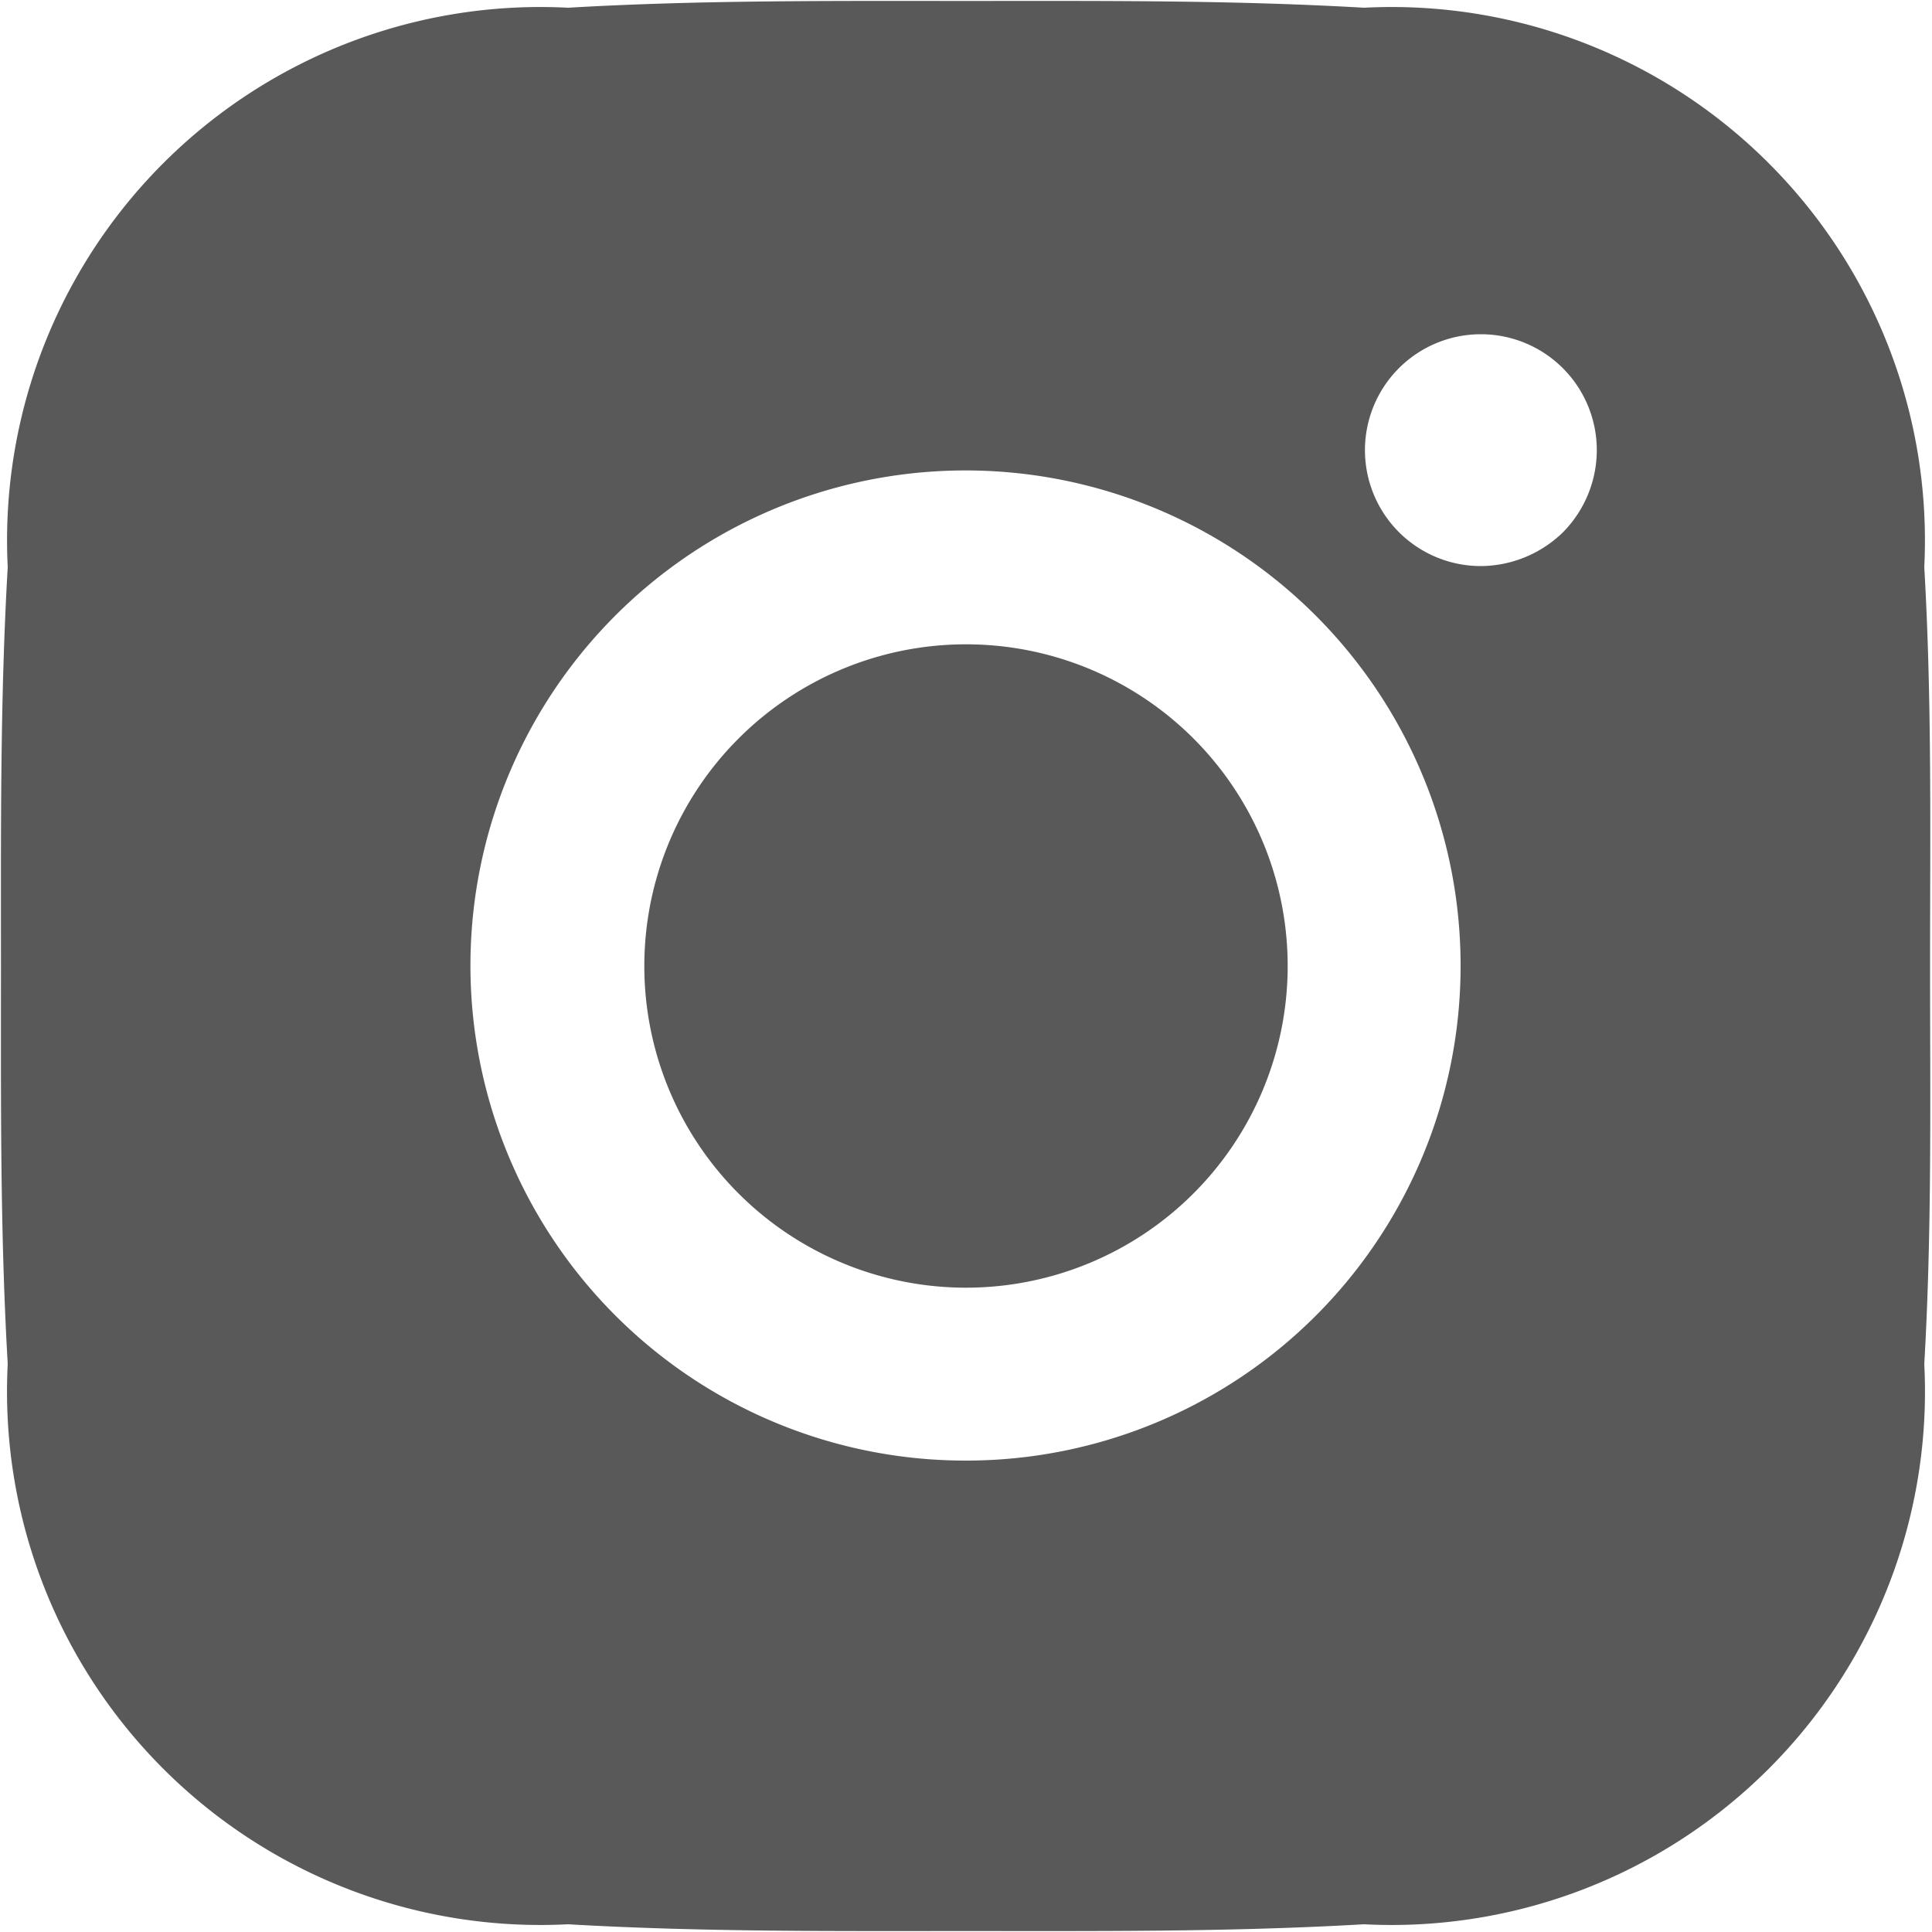
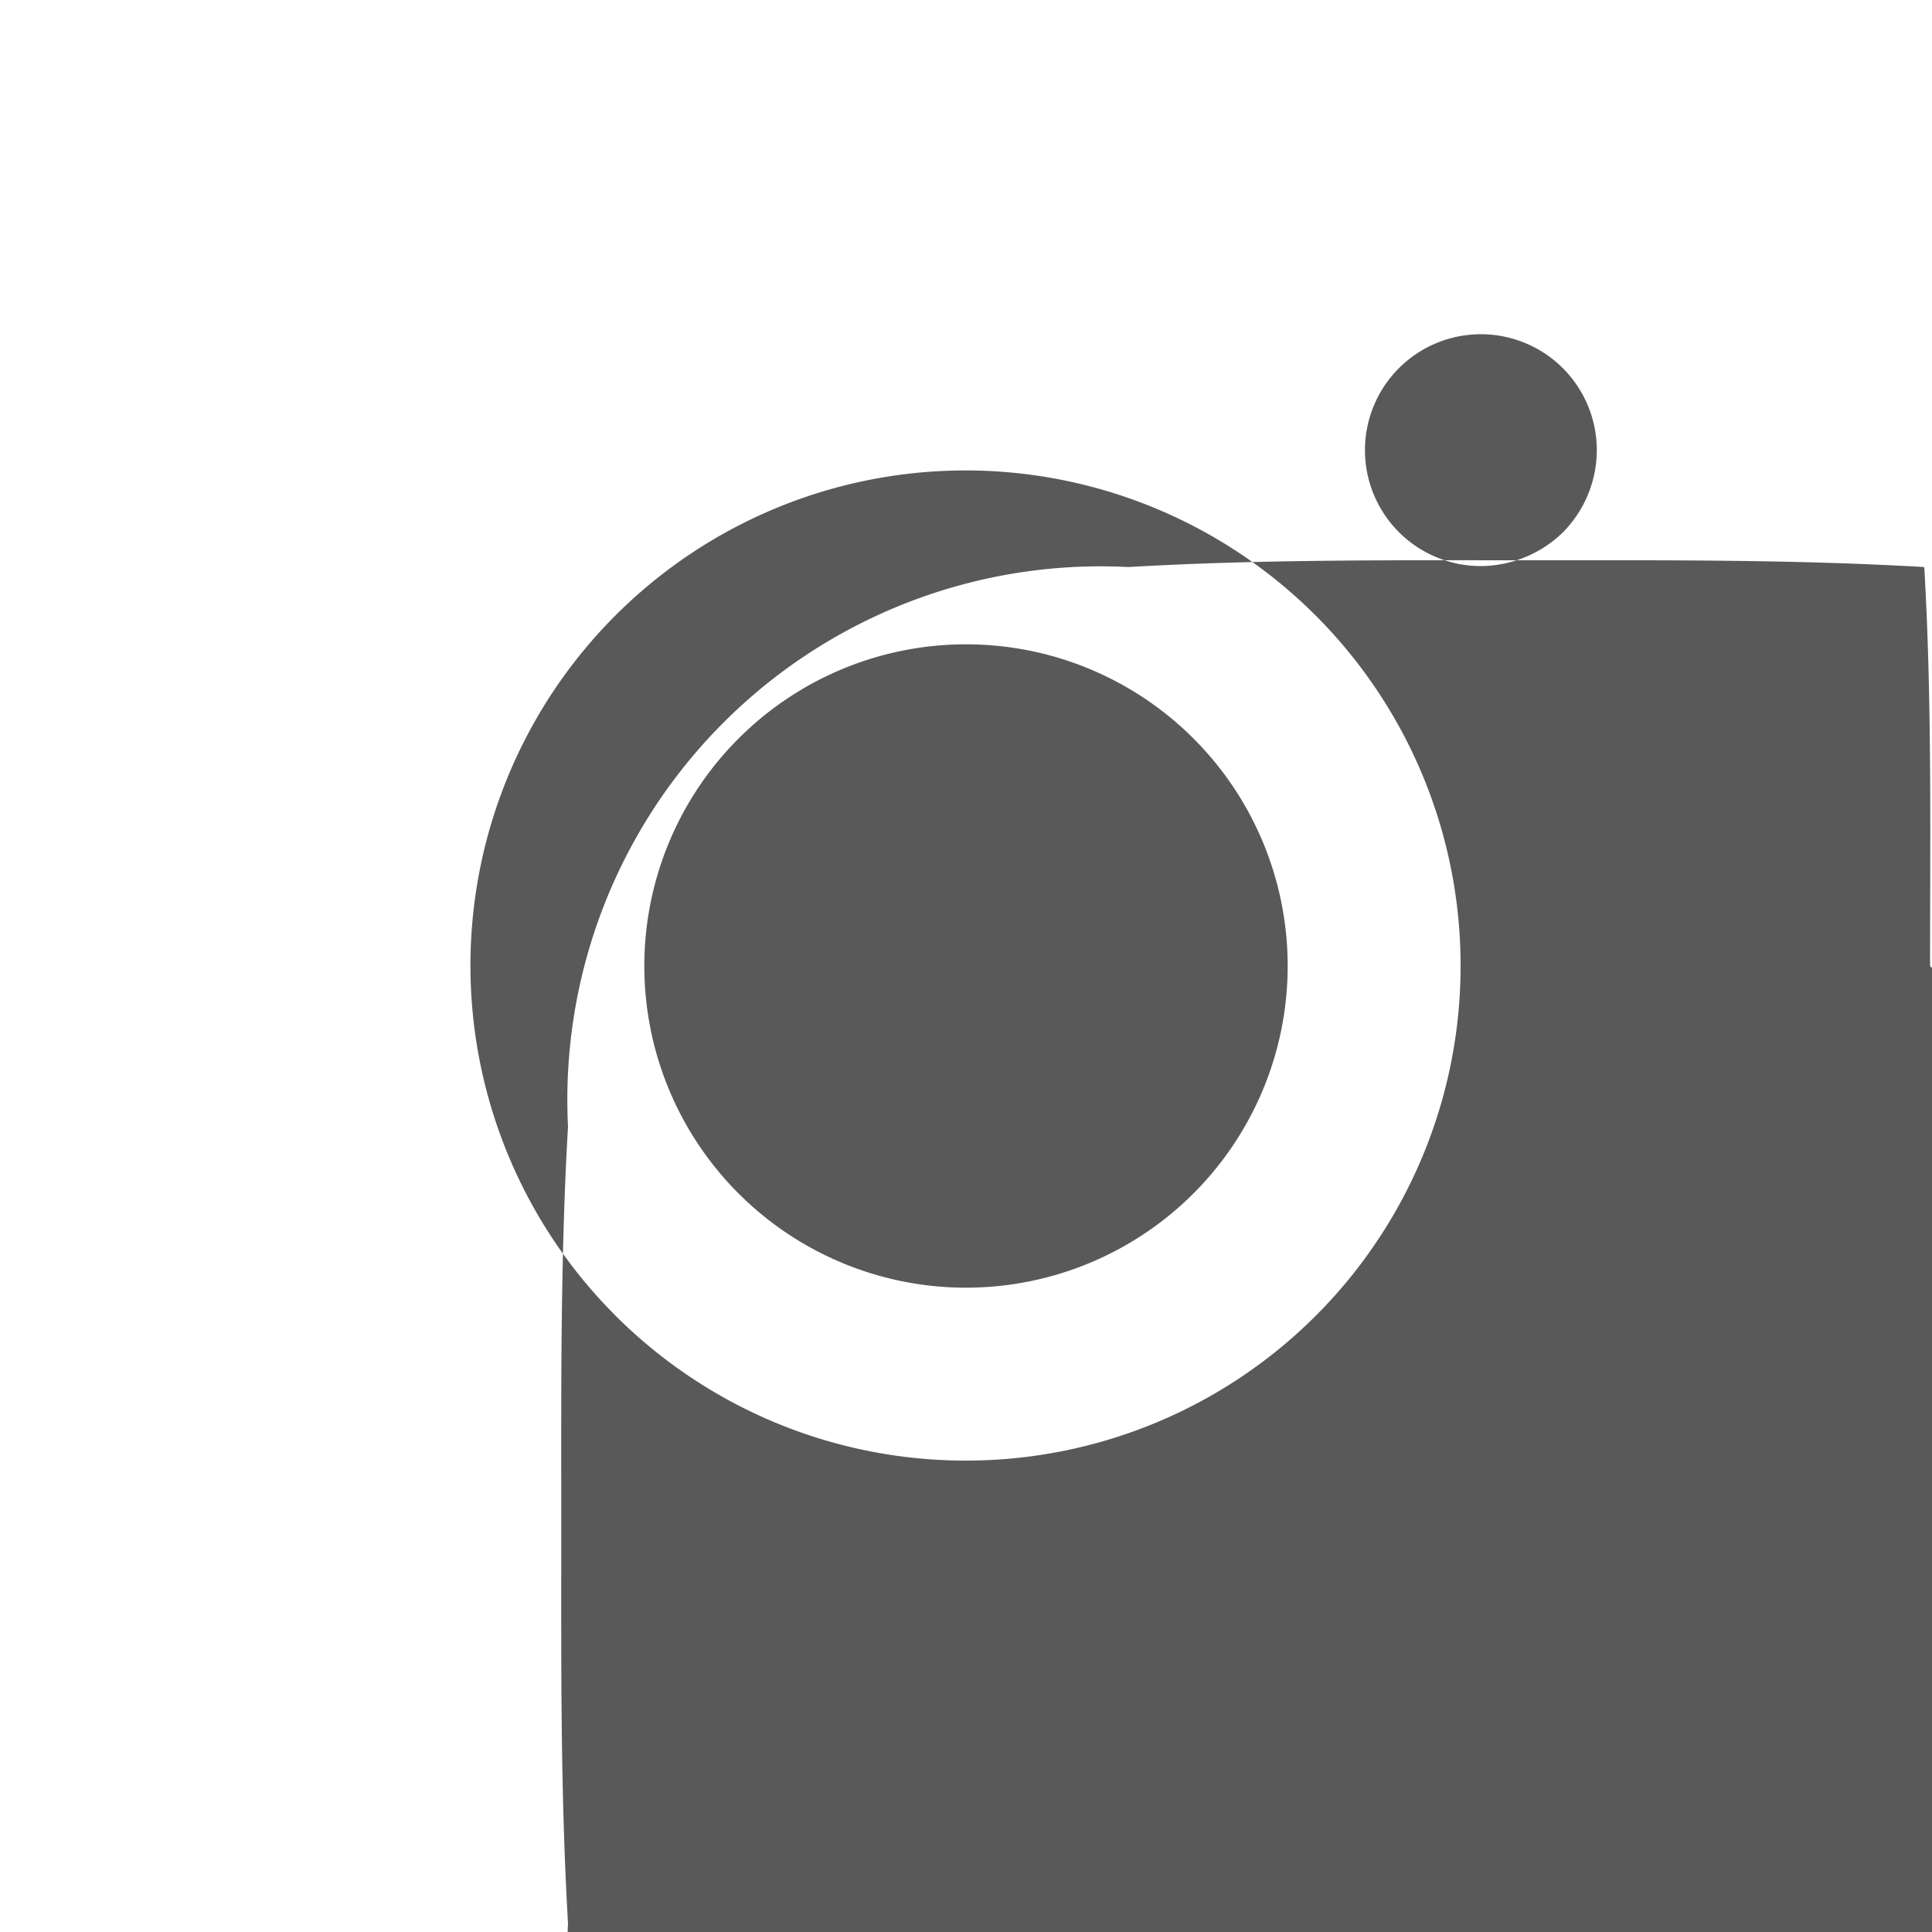
<svg xmlns="http://www.w3.org/2000/svg" width="20" height="20" viewBox="0 0 20 20">
  <defs>
    <style>
      .cls-1 {
        fill: #595959;
        fill-rule: evenodd;
      }
    </style>
  </defs>
-   <path id="形状_28" data-name="形状 28" class="cls-1" d="M1730,8121.67a3.33,3.33,0,1,0,3.33,3.33,3.329,3.329,0,0,0-3.33-3.33h0Zm9.98,3.33c0-1.38.02-2.75-.06-4.13a5.521,5.521,0,0,0-5.8-5.79c-1.38-.08-2.74-0.07-4.12-0.07s-2.75-.01-4.12.07a5.521,5.521,0,0,0-5.8,5.79c-0.08,1.38-.07,2.75-0.07,4.13s-0.01,2.74.07,4.12a5.522,5.522,0,0,0,5.8,5.8c1.38,0.08,2.74.07,4.12,0.07s2.74,0.01,4.12-.07a5.522,5.522,0,0,0,5.8-5.8c0.08-1.38.06-2.74,0.06-4.12h0Zm-9.98,5.12a5.125,5.125,0,1,1,5.12-5.12,5.119,5.119,0,0,1-5.12,5.12h0Zm5.33-9.26a1.2,1.2,0,1,1,1.2-1.2,1.212,1.212,0,0,1-.35.85,1.23,1.23,0,0,1-.85.35h0Zm0,0" transform="translate(-1720 -8115)" />
+   <path id="形状_28" data-name="形状 28" class="cls-1" d="M1730,8121.67a3.33,3.33,0,1,0,3.33,3.33,3.329,3.329,0,0,0-3.33-3.33h0Zm9.98,3.33c0-1.38.02-2.75-.06-4.13c-1.38-.08-2.74-0.07-4.12-0.07s-2.75-.01-4.12.07a5.521,5.521,0,0,0-5.8,5.79c-0.08,1.38-.07,2.75-0.07,4.13s-0.01,2.74.07,4.12a5.522,5.522,0,0,0,5.8,5.8c1.38,0.08,2.74.07,4.12,0.07s2.74,0.01,4.12-.07a5.522,5.522,0,0,0,5.8-5.8c0.08-1.38.06-2.74,0.06-4.12h0Zm-9.98,5.12a5.125,5.125,0,1,1,5.12-5.12,5.119,5.119,0,0,1-5.12,5.12h0Zm5.33-9.26a1.2,1.2,0,1,1,1.2-1.2,1.212,1.212,0,0,1-.35.85,1.23,1.23,0,0,1-.85.35h0Zm0,0" transform="translate(-1720 -8115)" />
</svg>